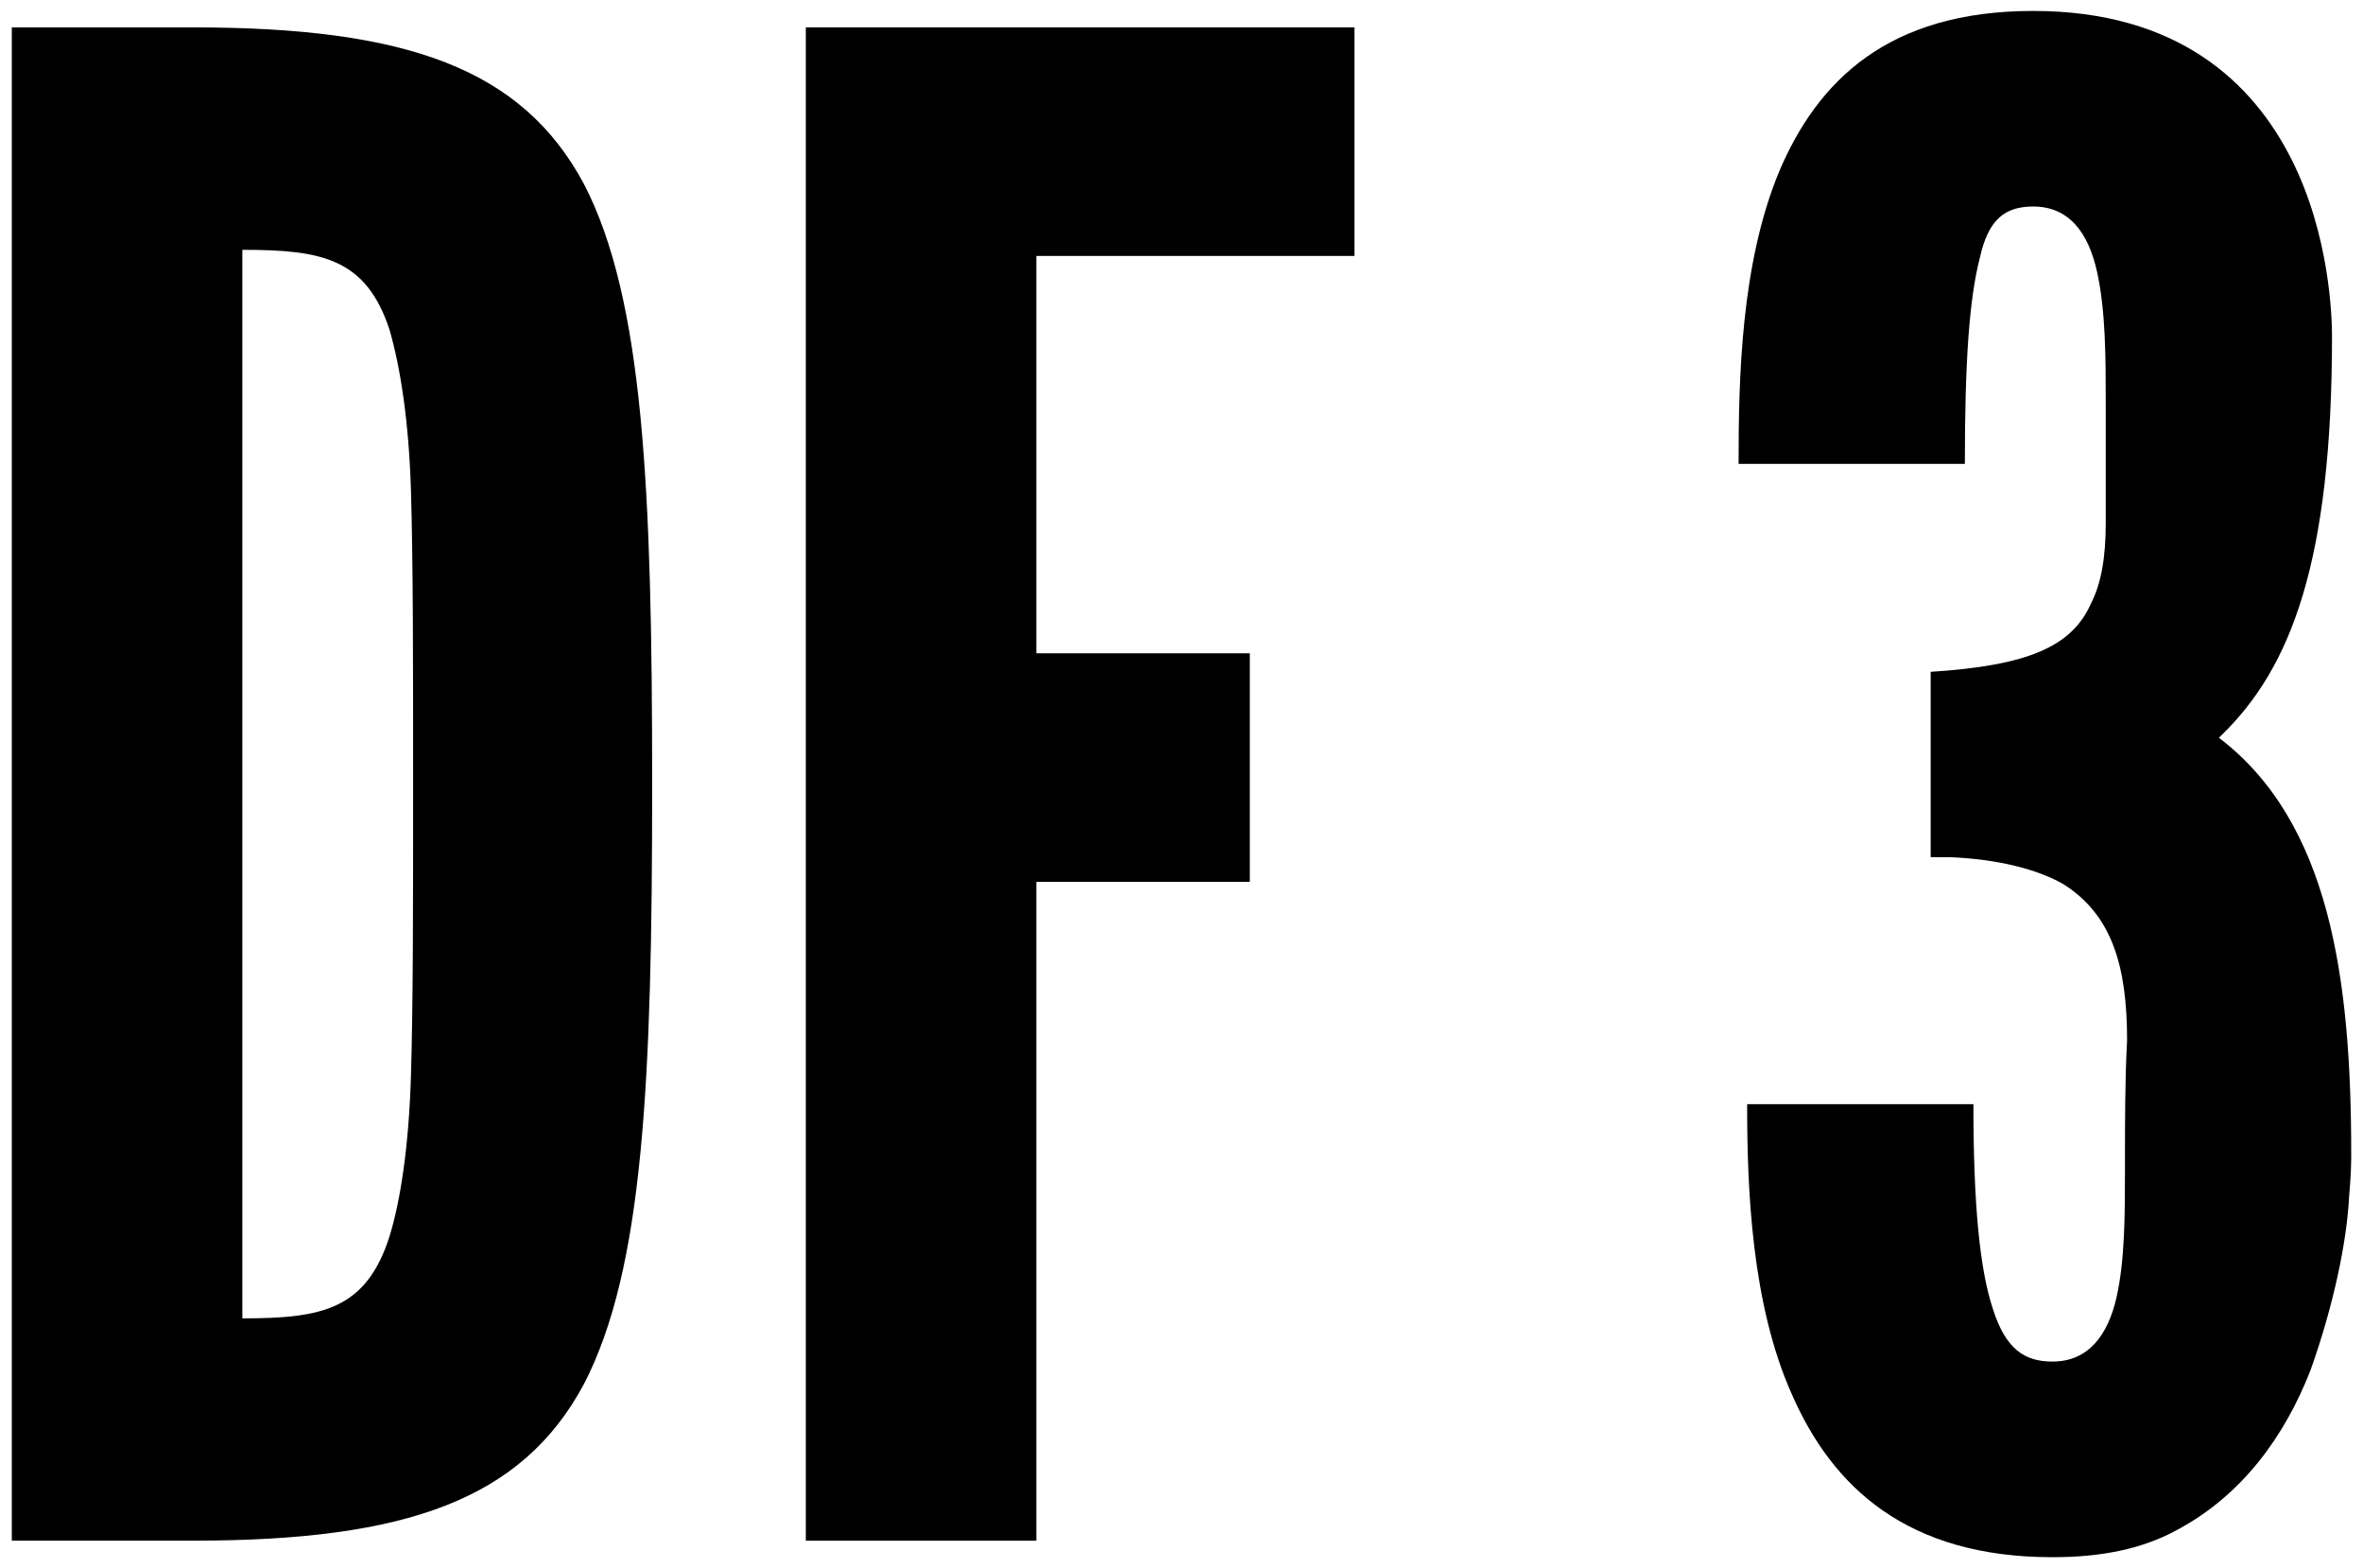
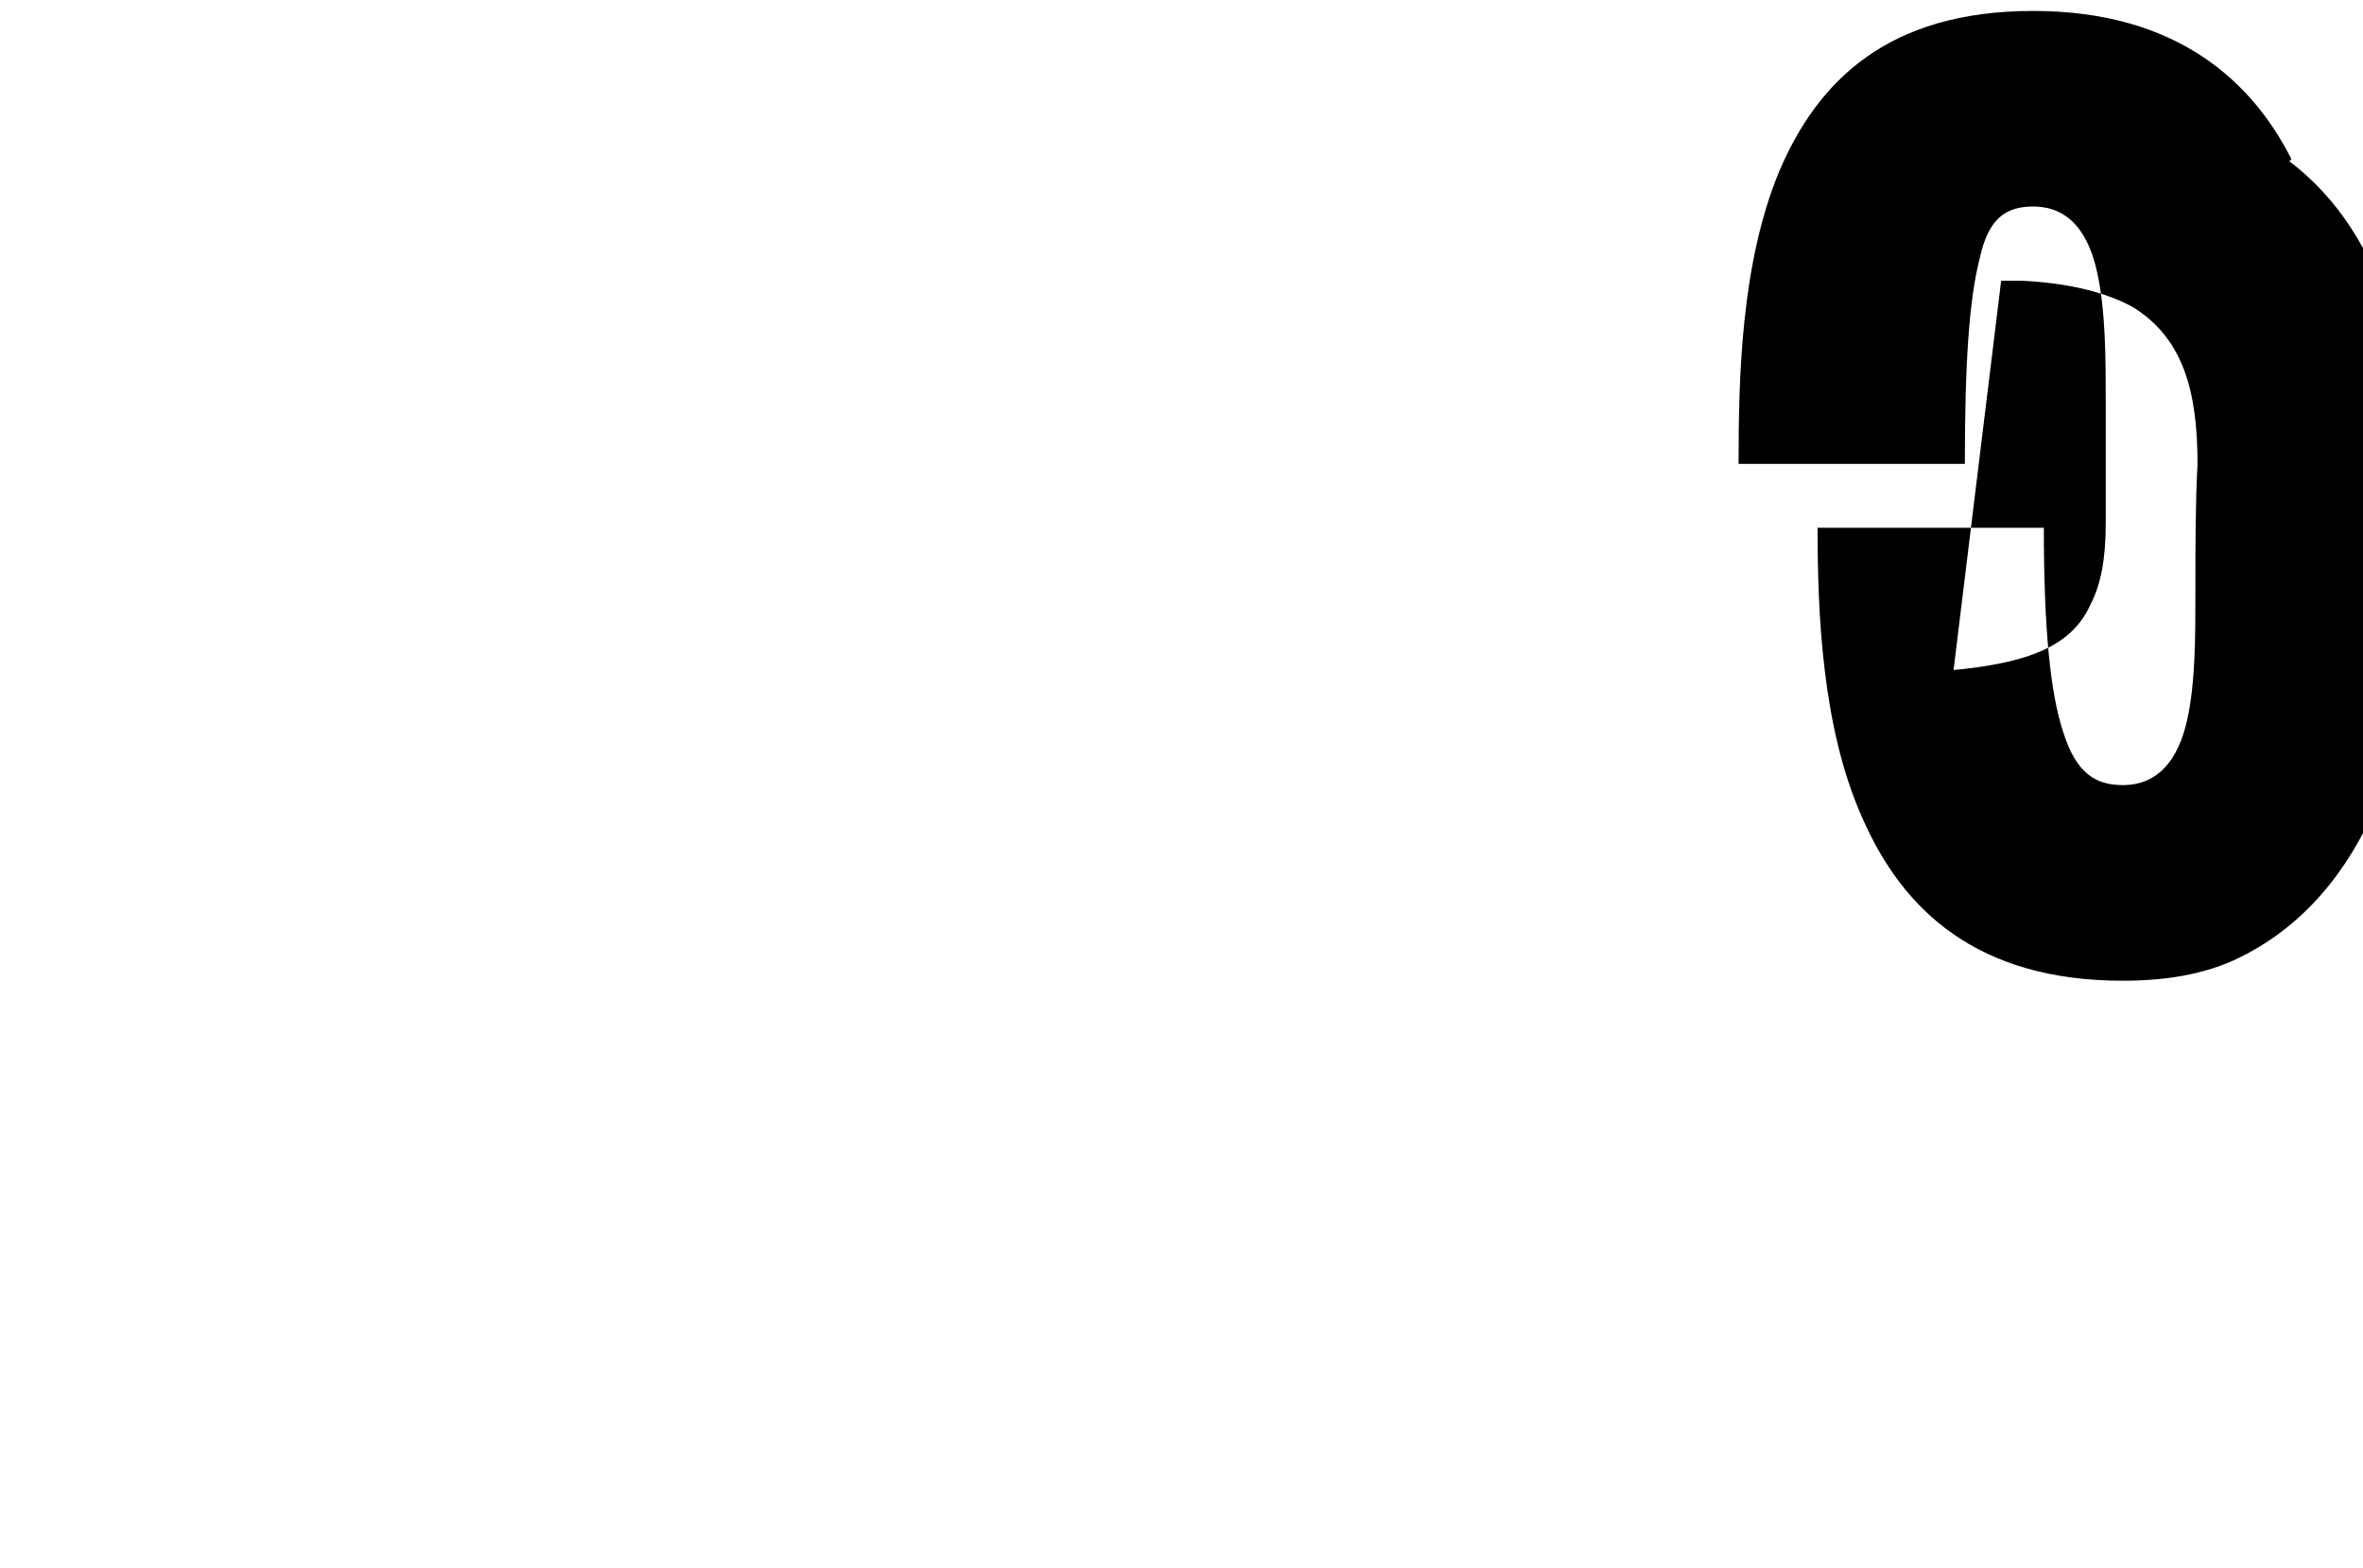
<svg xmlns="http://www.w3.org/2000/svg" id="_レイヤー_1" data-name="レイヤー 1" viewBox="0 0 110 73">
-   <path d="m.55,71.725V1.275h8.446c9.937,0,15.303,1.917,18.184,7.284,2.782,5.368,3.179,14.186,3.179,27.988s-.397,22.524-3.179,27.892c-2.882,5.367-8.247,7.284-18.184,7.284H.55Zm10.731-10.351c3.677,0,5.764-.384,6.857-3.834.497-1.629.894-4.121.993-7.476.1-3.355.1-7.86.1-13.61s0-10.256-.1-13.61c-.099-3.259-.497-5.751-.993-7.476-1.093-3.355-3.18-3.738-6.857-3.738v49.746Z" />
-   <path d="m63.049,11.915h-14.806v18.499h9.937v10.639h-9.937v30.672h-10.731V1.275h25.537v10.639Z" />
-   <path d="m89.875,39.903v-8.627c4.472-.287,6.558-1.15,7.453-3.163.497-.958.696-2.204.696-3.738v-5.655c0-2.013,0-4.218-.398-6.039-.397-1.82-1.291-3.067-2.98-3.067-1.292,0-2.087.575-2.484,2.397-.497,1.917-.696,4.888-.696,9.585h-10.533c0-3.93.099-9.297,1.888-13.61,1.789-4.218,5.067-7.477,11.825-7.477s10.234,3.355,12.023,6.902c1.788,3.547,1.888,7.38,1.888,8.243,0,10.447-1.888,15.431-5.167,18.594l-.099.096c5.166,3.93,6.16,11.215,6.16,19.362,0,.288,0,.958-.099,2.012-.099,2.013-.696,4.984-1.789,8.052-1.192,3.067-3.179,5.847-6.26,7.476-1.59.863-3.478,1.247-5.763,1.247-6.757,0-10.234-3.259-12.123-7.573-1.888-4.217-2.086-9.584-2.086-13.515h10.533c0,4.697.298,7.668.894,9.489.597,1.917,1.491,2.492,2.783,2.492,1.689,0,2.584-1.246,2.981-2.971s.397-3.929.397-5.943c0-2.204,0-4.217.099-6.038,0-3.451-.696-5.847-2.981-7.284-1.192-.671-2.981-1.15-5.266-1.246h-.894Z" />
+   <path d="m89.875,39.903v-8.627c4.472-.287,6.558-1.15,7.453-3.163.497-.958.696-2.204.696-3.738v-5.655c0-2.013,0-4.218-.398-6.039-.397-1.82-1.291-3.067-2.98-3.067-1.292,0-2.087.575-2.484,2.397-.497,1.917-.696,4.888-.696,9.585h-10.533c0-3.93.099-9.297,1.888-13.61,1.789-4.218,5.067-7.477,11.825-7.477s10.234,3.355,12.023,6.902l-.099.096c5.166,3.93,6.16,11.215,6.16,19.362,0,.288,0,.958-.099,2.012-.099,2.013-.696,4.984-1.789,8.052-1.192,3.067-3.179,5.847-6.26,7.476-1.59.863-3.478,1.247-5.763,1.247-6.757,0-10.234-3.259-12.123-7.573-1.888-4.217-2.086-9.584-2.086-13.515h10.533c0,4.697.298,7.668.894,9.489.597,1.917,1.491,2.492,2.783,2.492,1.689,0,2.584-1.246,2.981-2.971s.397-3.929.397-5.943c0-2.204,0-4.217.099-6.038,0-3.451-.696-5.847-2.981-7.284-1.192-.671-2.981-1.15-5.266-1.246h-.894Z" />
</svg>